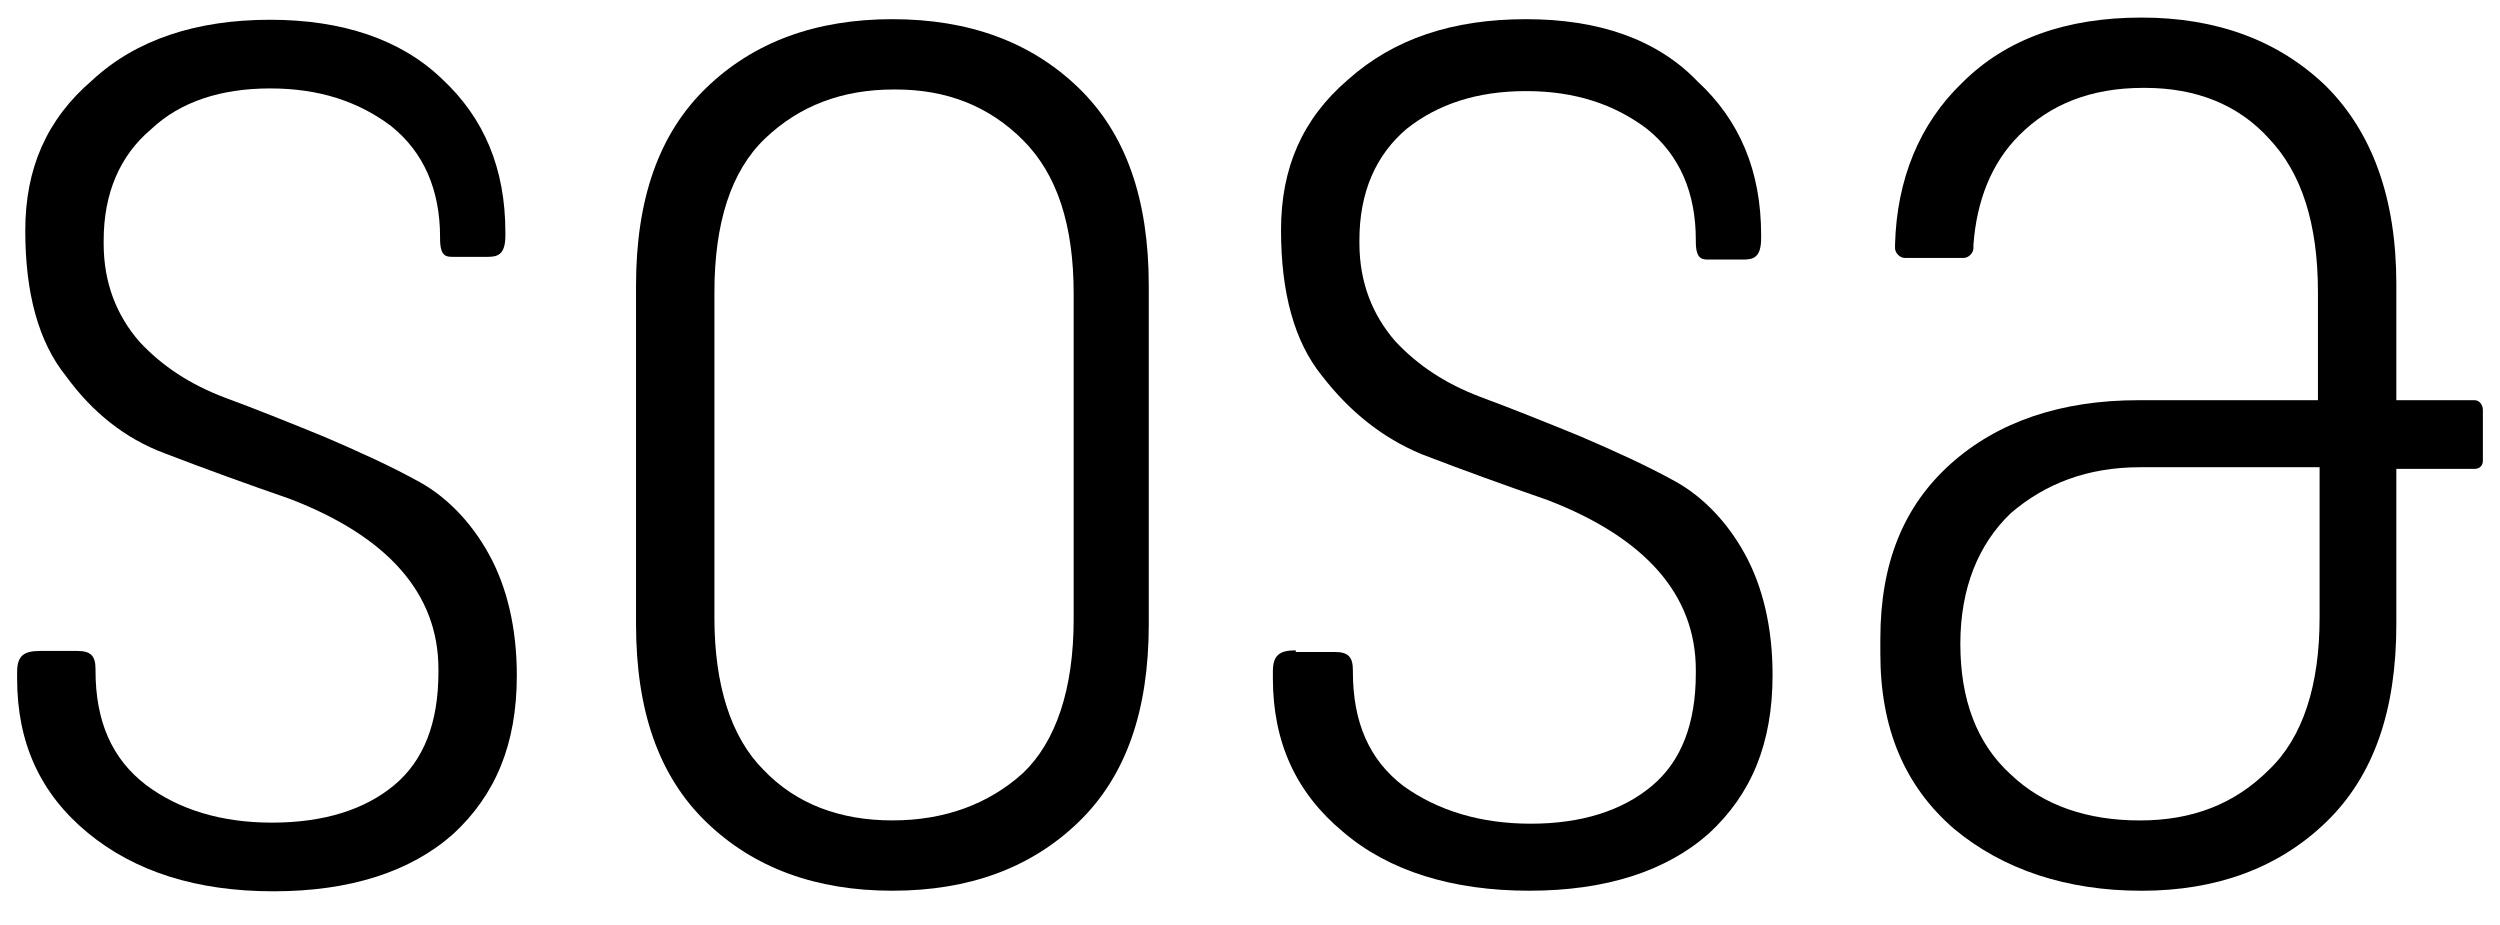
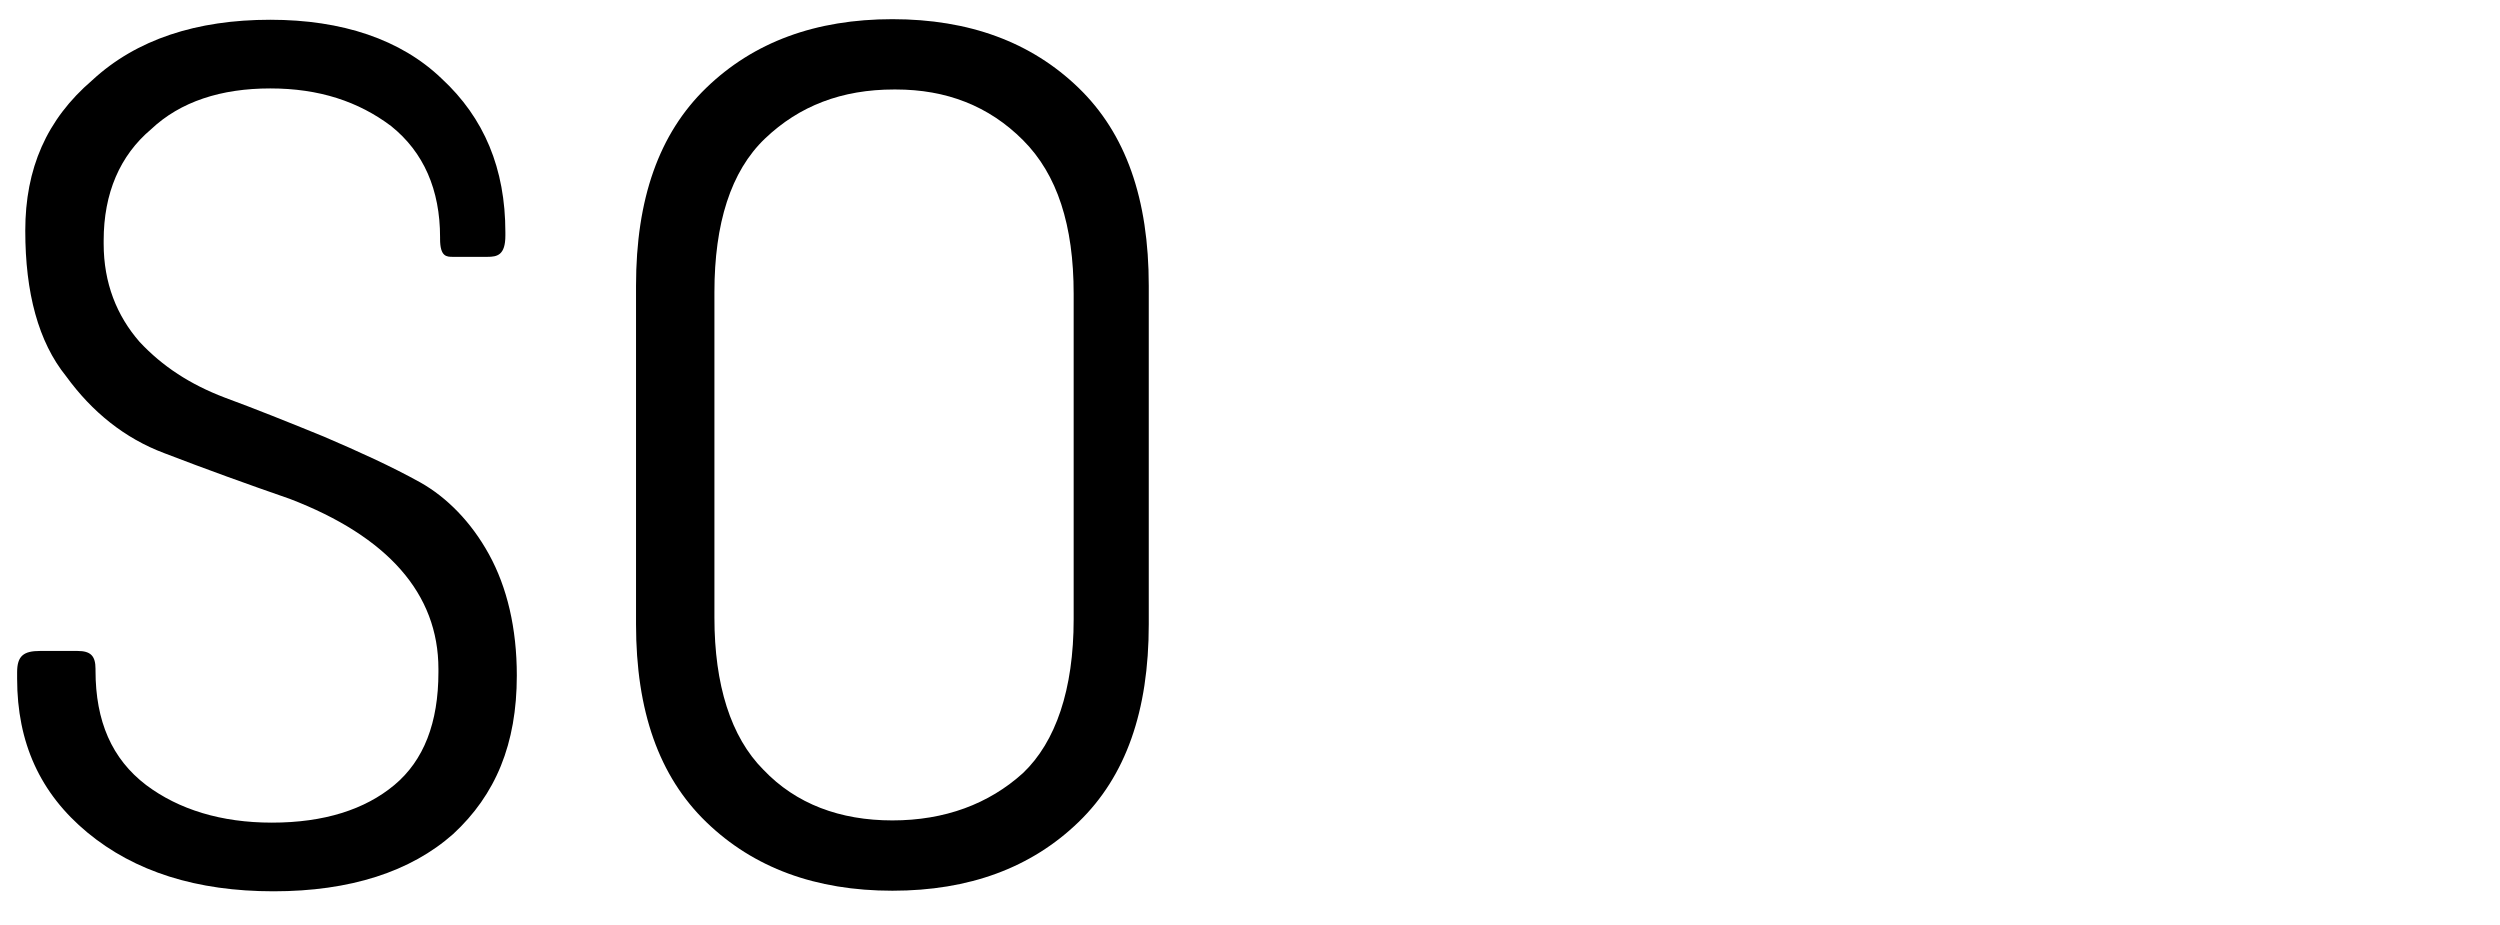
<svg xmlns="http://www.w3.org/2000/svg" width="73" height="27" viewBox="0 0 73 27" fill="none">
  <path d="M1.168 19.008C0.691 19.008 0.5 19.151 0.5 19.628V19.819C0.5 21.681 1.168 23.162 2.55 24.308C3.933 25.453 5.745 26.026 7.986 26.026C10.227 26.026 11.991 25.453 13.231 24.355C14.471 23.209 15.091 21.729 15.091 19.724C15.091 18.339 14.805 17.145 14.28 16.19C13.756 15.235 13.04 14.519 12.277 14.089C11.419 13.612 10.466 13.182 9.464 12.752C8.415 12.323 7.462 11.941 6.556 11.607C5.554 11.225 4.744 10.699 4.076 9.983C3.409 9.219 3.027 8.264 3.027 7.118V7.023C3.027 5.638 3.504 4.54 4.41 3.776C5.268 2.964 6.46 2.582 7.891 2.582C9.321 2.582 10.466 2.964 11.419 3.68C12.373 4.444 12.85 5.542 12.85 6.927V6.975C12.85 7.5 13.04 7.5 13.231 7.5H14.232C14.518 7.5 14.757 7.452 14.757 6.879V6.784C14.757 4.922 14.137 3.442 12.897 2.296C11.705 1.15 9.989 0.577 7.891 0.577C5.745 0.577 3.981 1.15 2.693 2.343C1.358 3.489 0.738 4.922 0.738 6.736C0.738 8.551 1.12 9.983 1.93 10.986C2.693 12.036 3.647 12.8 4.791 13.23C6.031 13.707 7.223 14.137 8.463 14.567C11.324 15.665 12.802 17.336 12.802 19.533V19.628C12.802 21.108 12.373 22.207 11.515 22.923C10.656 23.639 9.464 24.021 7.938 24.021C6.46 24.021 5.221 23.639 4.267 22.923C3.266 22.159 2.789 21.061 2.789 19.581V19.533C2.789 19.151 2.646 19.008 2.264 19.008H1.168Z" fill="black" />
  <path d="M26.058 23.956C24.532 23.956 23.245 23.479 22.291 22.476C21.338 21.521 20.861 19.993 20.861 18.035V8.534C20.861 6.528 21.338 5 22.339 4.045C23.34 3.09 24.58 2.613 26.106 2.613H26.154C27.632 2.613 28.872 3.09 29.873 4.093C30.874 5.096 31.351 6.576 31.351 8.581V18.083C31.351 20.136 30.826 21.664 29.873 22.572C28.872 23.479 27.584 23.956 26.058 23.956ZM26.058 0.56C23.817 0.56 22.005 1.228 20.623 2.565C19.24 3.902 18.572 5.812 18.572 8.343V18.227C18.572 20.757 19.24 22.667 20.623 24.004C22.005 25.341 23.817 26.009 26.058 26.009C28.299 26.009 30.111 25.341 31.494 24.004C32.877 22.667 33.544 20.757 33.544 18.227V8.343C33.544 5.812 32.877 3.902 31.494 2.565C30.111 1.228 28.299 0.56 26.058 0.56Z" fill="black" />
-   <path d="M37.836 18.99C37.359 18.99 37.168 19.134 37.168 19.611V19.802C37.168 21.664 37.836 23.145 39.218 24.291C40.553 25.436 42.413 26.009 44.654 26.009C46.895 26.009 48.659 25.436 49.899 24.338C51.139 23.192 51.759 21.712 51.759 19.707C51.759 18.322 51.473 17.128 50.948 16.173C50.424 15.218 49.708 14.502 48.946 14.072C48.087 13.595 47.133 13.165 46.132 12.735C45.083 12.306 44.13 11.924 43.224 11.589C42.222 11.207 41.412 10.682 40.744 9.966C40.077 9.202 39.695 8.247 39.695 7.101V7.006C39.695 5.621 40.172 4.523 41.078 3.759C41.984 3.042 43.128 2.66 44.559 2.66C45.989 2.66 47.133 3.042 48.087 3.759C49.041 4.523 49.518 5.621 49.518 7.006V7.053C49.518 7.579 49.708 7.579 49.899 7.579H50.9C51.187 7.579 51.425 7.531 51.425 6.958V6.862C51.425 5 50.805 3.52 49.565 2.374C48.373 1.133 46.657 0.56 44.559 0.56C42.413 0.56 40.696 1.133 39.361 2.326C38.026 3.472 37.406 4.905 37.406 6.719C37.406 8.534 37.788 9.966 38.598 10.969C39.409 12.019 40.363 12.783 41.507 13.261C42.747 13.738 43.939 14.168 45.179 14.598C48.039 15.696 49.518 17.367 49.518 19.563V19.659C49.518 21.139 49.089 22.237 48.23 22.953C47.372 23.67 46.18 24.052 44.702 24.052C43.224 24.052 41.984 23.67 40.983 22.953C39.981 22.19 39.504 21.091 39.504 19.611V19.563C39.504 19.181 39.361 19.038 38.98 19.038H37.836V18.99Z" fill="black" />
-   <path d="M67.732 18.036C67.732 19.994 67.255 21.522 66.254 22.477C65.253 23.48 64.013 23.957 62.487 23.957C60.961 23.957 59.674 23.527 58.72 22.62C57.719 21.713 57.242 20.424 57.242 18.8C57.242 17.177 57.767 15.888 58.72 14.98C59.722 14.121 60.961 13.643 62.487 13.643H67.732V18.036ZM72.262 11.686H69.973V8.296C69.973 5.765 69.258 3.855 67.923 2.518C66.54 1.181 64.728 0.513 62.535 0.513C60.342 0.513 58.577 1.133 57.29 2.423C56.05 3.616 55.383 5.24 55.335 7.15V7.245C55.335 7.388 55.478 7.532 55.621 7.532H57.337C57.481 7.532 57.624 7.388 57.624 7.245V7.15C57.719 5.861 58.148 4.762 58.959 3.951C59.865 3.043 61.057 2.566 62.583 2.566H62.63C64.108 2.566 65.348 3.043 66.254 4.046C67.208 5.049 67.684 6.529 67.684 8.534V11.686H62.44C60.199 11.686 58.339 12.306 56.956 13.548C55.573 14.79 54.906 16.461 54.906 18.657V19.087C54.906 21.283 55.621 22.954 57.051 24.196C58.482 25.39 60.342 26.01 62.535 26.01C64.728 26.01 66.54 25.342 67.923 24.005C69.306 22.668 69.973 20.758 69.973 18.227V13.691H72.262C72.405 13.691 72.5 13.596 72.5 13.453V11.972C72.5 11.829 72.405 11.686 72.262 11.686Z" fill="black" />
</svg>